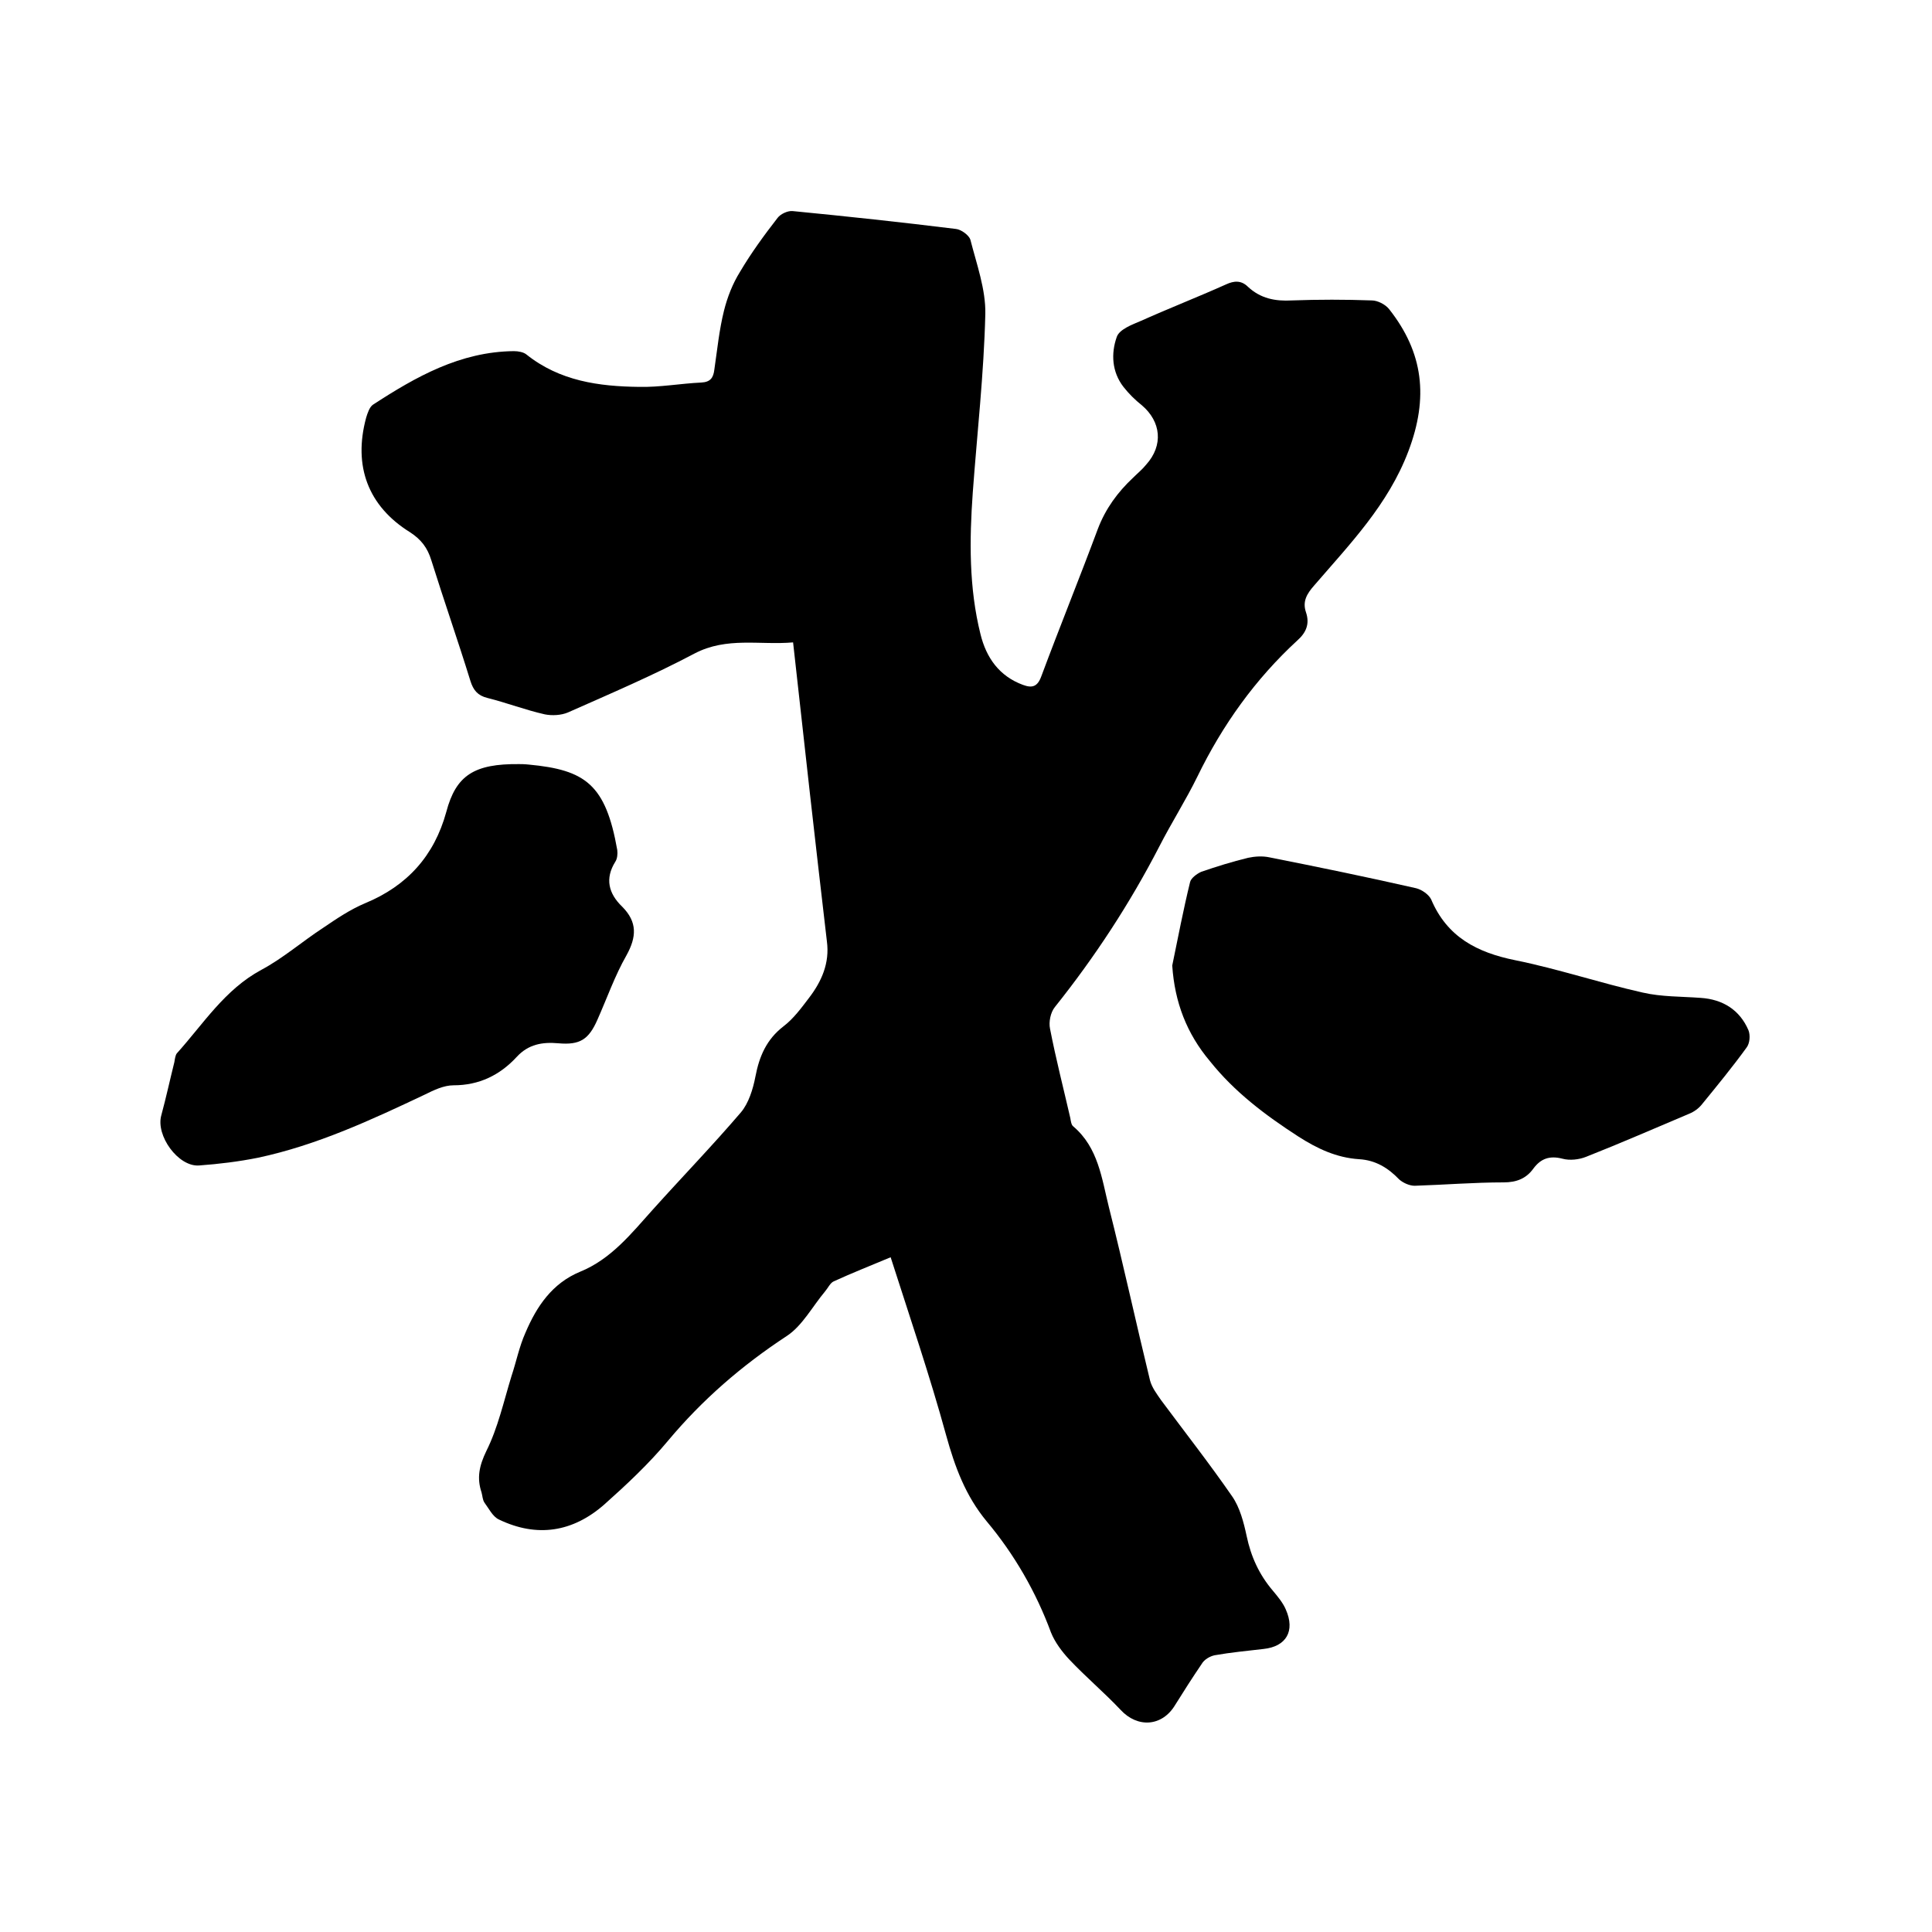
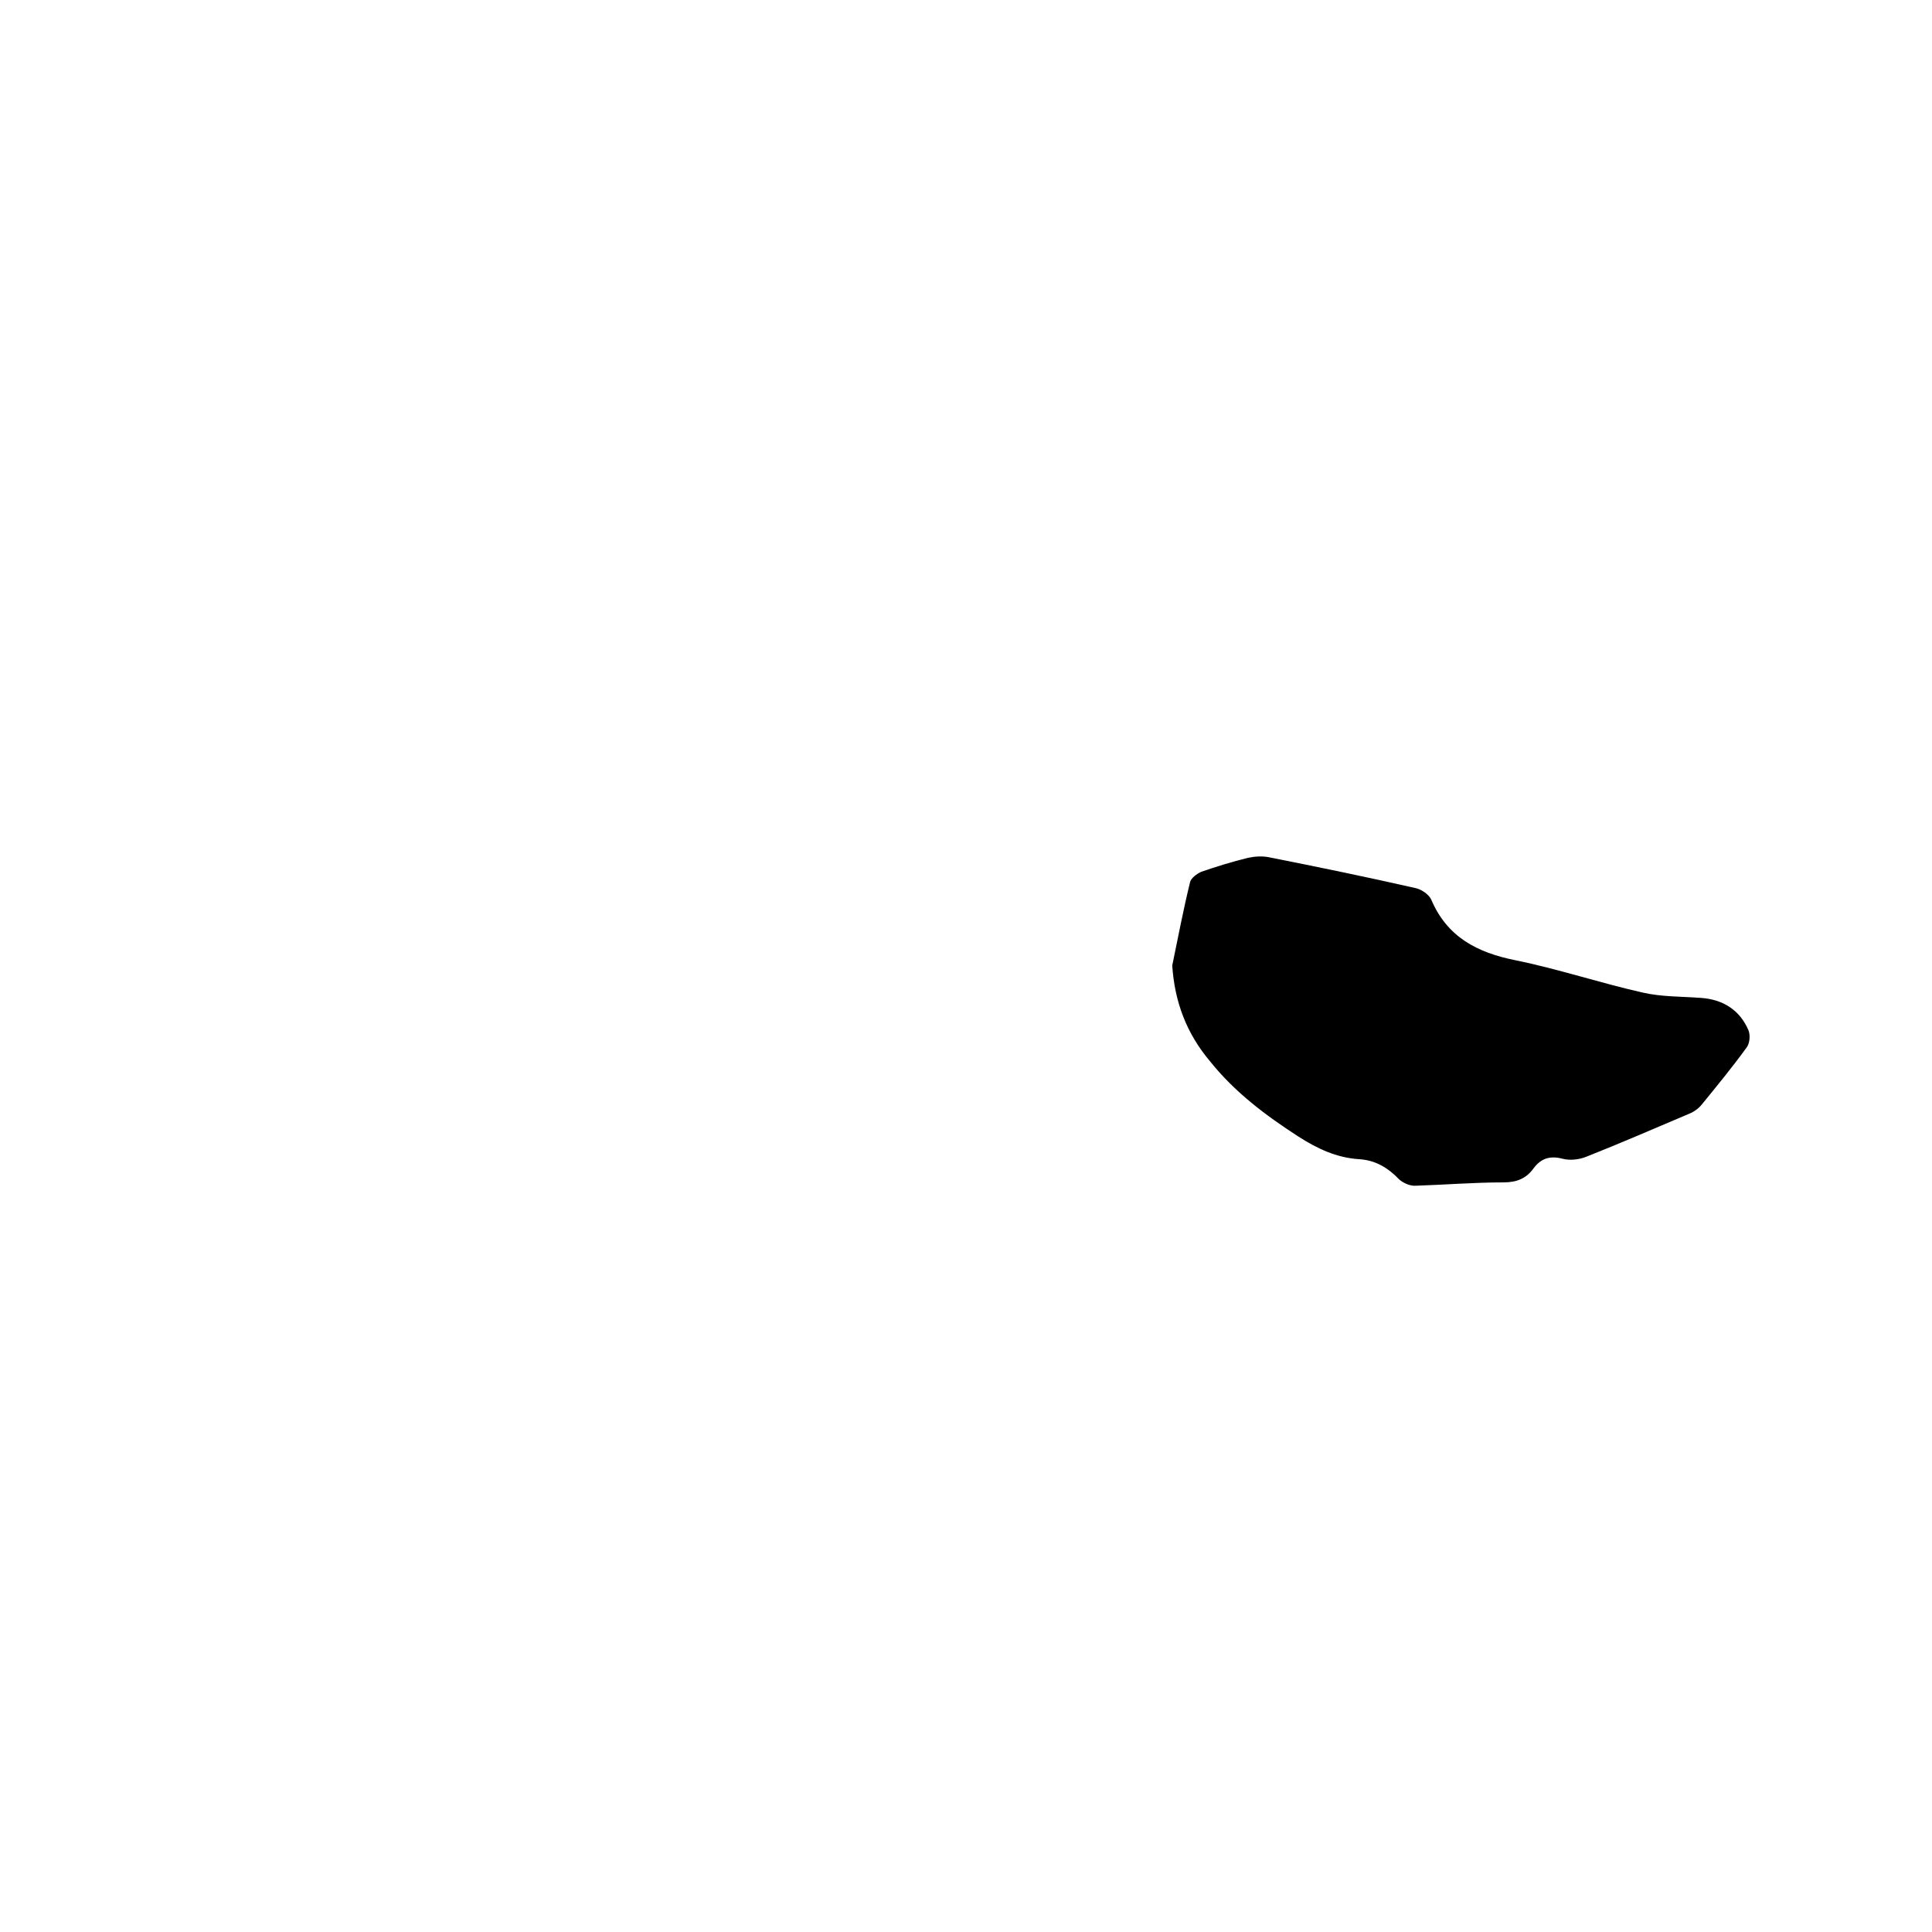
<svg xmlns="http://www.w3.org/2000/svg" enable-background="new 0 0 400 400" viewBox="0 0 400 400">
-   <path d="m184.4 260.3c-4.3 1.8-8.1 3.3-11.8 5-.7.3-1.2 1.4-1.8 2.1-2.6 3.1-4.7 7.1-7.9 9.2-9.3 6.1-17.5 13.2-24.6 21.7-4 4.8-8.6 9.1-13.2 13.2-6.5 5.7-13.9 6.9-21.8 3.1-1.3-.6-2.1-2.3-3-3.5-.4-.6-.4-1.4-.6-2.1-1-3-.5-5.5 1-8.6 2.4-4.8 3.6-10.3 5.2-15.5 1-3 1.6-6.1 2.9-9 2.3-5.4 5.5-10.2 11.3-12.6 6.4-2.6 10.6-7.9 15-12.8 6.1-6.8 12.4-13.3 18.3-20.2 1.6-1.9 2.5-4.8 3-7.4.8-4.2 2.3-7.7 5.8-10.4 2.1-1.6 3.7-3.8 5.3-5.9 2.6-3.4 4.3-7.2 3.7-11.7-2.4-20.5-4.7-41-7-61.9-6.9.6-13.7-1.2-20.4 2.3-8.5 4.5-17.4 8.3-26.2 12.2-1.4.6-3.3.7-4.8.4-4-.9-7.9-2.4-11.9-3.4-2-.5-2.9-1.6-3.5-3.5-2.6-8.4-5.5-16.7-8.1-25-.8-2.6-2.1-4.3-4.4-5.8-8.7-5.4-11.8-13.7-9.1-23.7.3-1 .7-2.2 1.4-2.7 8.9-5.8 18.1-11 29.2-11.1.9 0 2 .2 2.6.7 6.9 5.5 15 6.6 23.3 6.7 4.3.1 8.6-.7 12.9-.9 1.9-.1 2.5-1 2.7-2.7.6-4.1 1-8.2 2-12.2.7-2.8 1.8-5.6 3.3-8 2.3-3.9 5-7.6 7.8-11.2.6-.8 2.1-1.5 3.1-1.4 11.3 1.1 22.5 2.3 33.8 3.7 1.1.1 2.7 1.3 3 2.2 1.3 5.1 3.2 10.3 3.1 15.4-.3 12.4-1.7 24.7-2.6 37-.7 9.8-.8 19.7 1.6 29.3 1.2 4.9 3.9 8.7 8.8 10.5 1.9.7 3 .4 3.8-1.8 3.8-10.2 7.9-20.3 11.7-30.5 1.6-4.2 4.1-7.6 7.3-10.6.9-.9 1.9-1.7 2.7-2.7 3.6-4 3.1-8.9-.9-12.3-1.4-1.1-2.7-2.4-3.8-3.8-2.4-3.1-2.6-6.9-1.4-10.3.5-1.6 3.2-2.6 5.1-3.4 5.8-2.6 11.7-4.9 17.5-7.5 1.7-.8 3.2-.9 4.6.5 2.6 2.4 5.6 3 9.1 2.8 5.5-.2 11-.2 16.5 0 1.2 0 2.8.8 3.6 1.8 7.1 9 8.2 18.3 4 29.4s-12.1 19.2-19.5 27.8c-1.5 1.7-2.5 3.3-1.7 5.6.8 2.4 0 4.2-1.8 5.8-8.7 8-15.5 17.5-20.7 28.2-2.4 4.9-5.4 9.6-7.9 14.5-6.1 11.8-13.3 22.8-21.6 33.2-.9 1.1-1.3 3.1-1 4.5 1.2 6.2 2.8 12.4 4.2 18.5.1.6.2 1.4.6 1.7 5.2 4.4 5.9 10.8 7.4 16.8 3 11.9 5.6 23.9 8.5 35.8.4 1.5 1.4 2.8 2.3 4.1 4.9 6.6 10 13.1 14.7 19.9 1.6 2.3 2.4 5.4 3 8.2.9 4.3 2.6 8 5.4 11.3 1 1.2 2.1 2.5 2.7 3.9 2 4.5.1 7.7-4.6 8.2-3.4.4-6.7.7-10.1 1.3-1 .2-2.2.9-2.7 1.8-1.9 2.8-3.7 5.6-5.5 8.5-2.7 4.5-7.8 4.8-11.3 1-3.4-3.6-7.2-6.8-10.6-10.4-1.5-1.6-3-3.6-3.8-5.6-3.1-8.4-7.6-16.2-13.3-23-4.4-5.3-6.6-11.3-8.4-17.8-3.4-12.4-7.5-24.4-11.5-36.9z" />
  <path d="m242.7 199.9c1.2-5.8 2.3-11.6 3.7-17.3.2-.8 1.4-1.7 2.3-2.1 3.2-1.1 6.4-2.1 9.7-2.9 1.4-.3 3-.4 4.4-.1 10.1 2 20.3 4.1 30.4 6.4 1.2.3 2.6 1.3 3.1 2.3 3.3 7.8 9.5 11 17.4 12.6 8.9 1.8 17.5 4.7 26.4 6.7 3.9.9 8 .8 12 1.1 4.6.3 8.1 2.5 9.9 6.7.4 1 .3 2.7-.4 3.6-2.9 4-6.1 7.9-9.2 11.7-.7.9-1.7 1.6-2.7 2-7.1 3-14.2 6.1-21.3 8.9-1.5.6-3.4.8-4.9.4-2.7-.7-4.5 0-6 2-1.5 2.1-3.5 2.9-6.2 2.9-6.1 0-12.2.5-18.4.7-1.1 0-2.4-.6-3.2-1.3-2.3-2.4-4.9-4-8.3-4.2-4.7-.3-8.7-2.2-12.6-4.7-6.8-4.4-13.2-9.2-18.3-15.6-4.8-5.7-7.3-12.2-7.8-19.8z" />
-   <path d="m107.5 158.2c.3 0 1.1 0 2 .1 11.7 1.1 15.9 4.1 18.3 17.7.1.8 0 1.8-.4 2.4-2.2 3.5-1.4 6.6 1.4 9.3 3.2 3.2 3 6.3.9 10.1-2.4 4.2-4 8.8-6 13.3-1.8 4.1-3.6 5.3-8.1 4.9-3.3-.3-6.2.2-8.6 2.8-3.5 3.8-7.8 5.9-13.1 5.9-2 0-4.1 1-5.9 1.9-11.2 5.3-22.4 10.5-34.6 13.1-4 .8-8.1 1.3-12.2 1.6-4.3.3-9-6.2-7.8-10.4 1-3.7 1.8-7.4 2.7-11 .1-.6.2-1.4.5-1.8 5.5-6.1 9.9-13.2 17.5-17.3 4.5-2.4 8.5-5.9 12.8-8.7 2.8-1.9 5.6-3.8 8.7-5.1 8.7-3.6 14.3-9.8 16.8-18.9 2-7.6 5.8-10 15.1-9.9z" />
</svg>